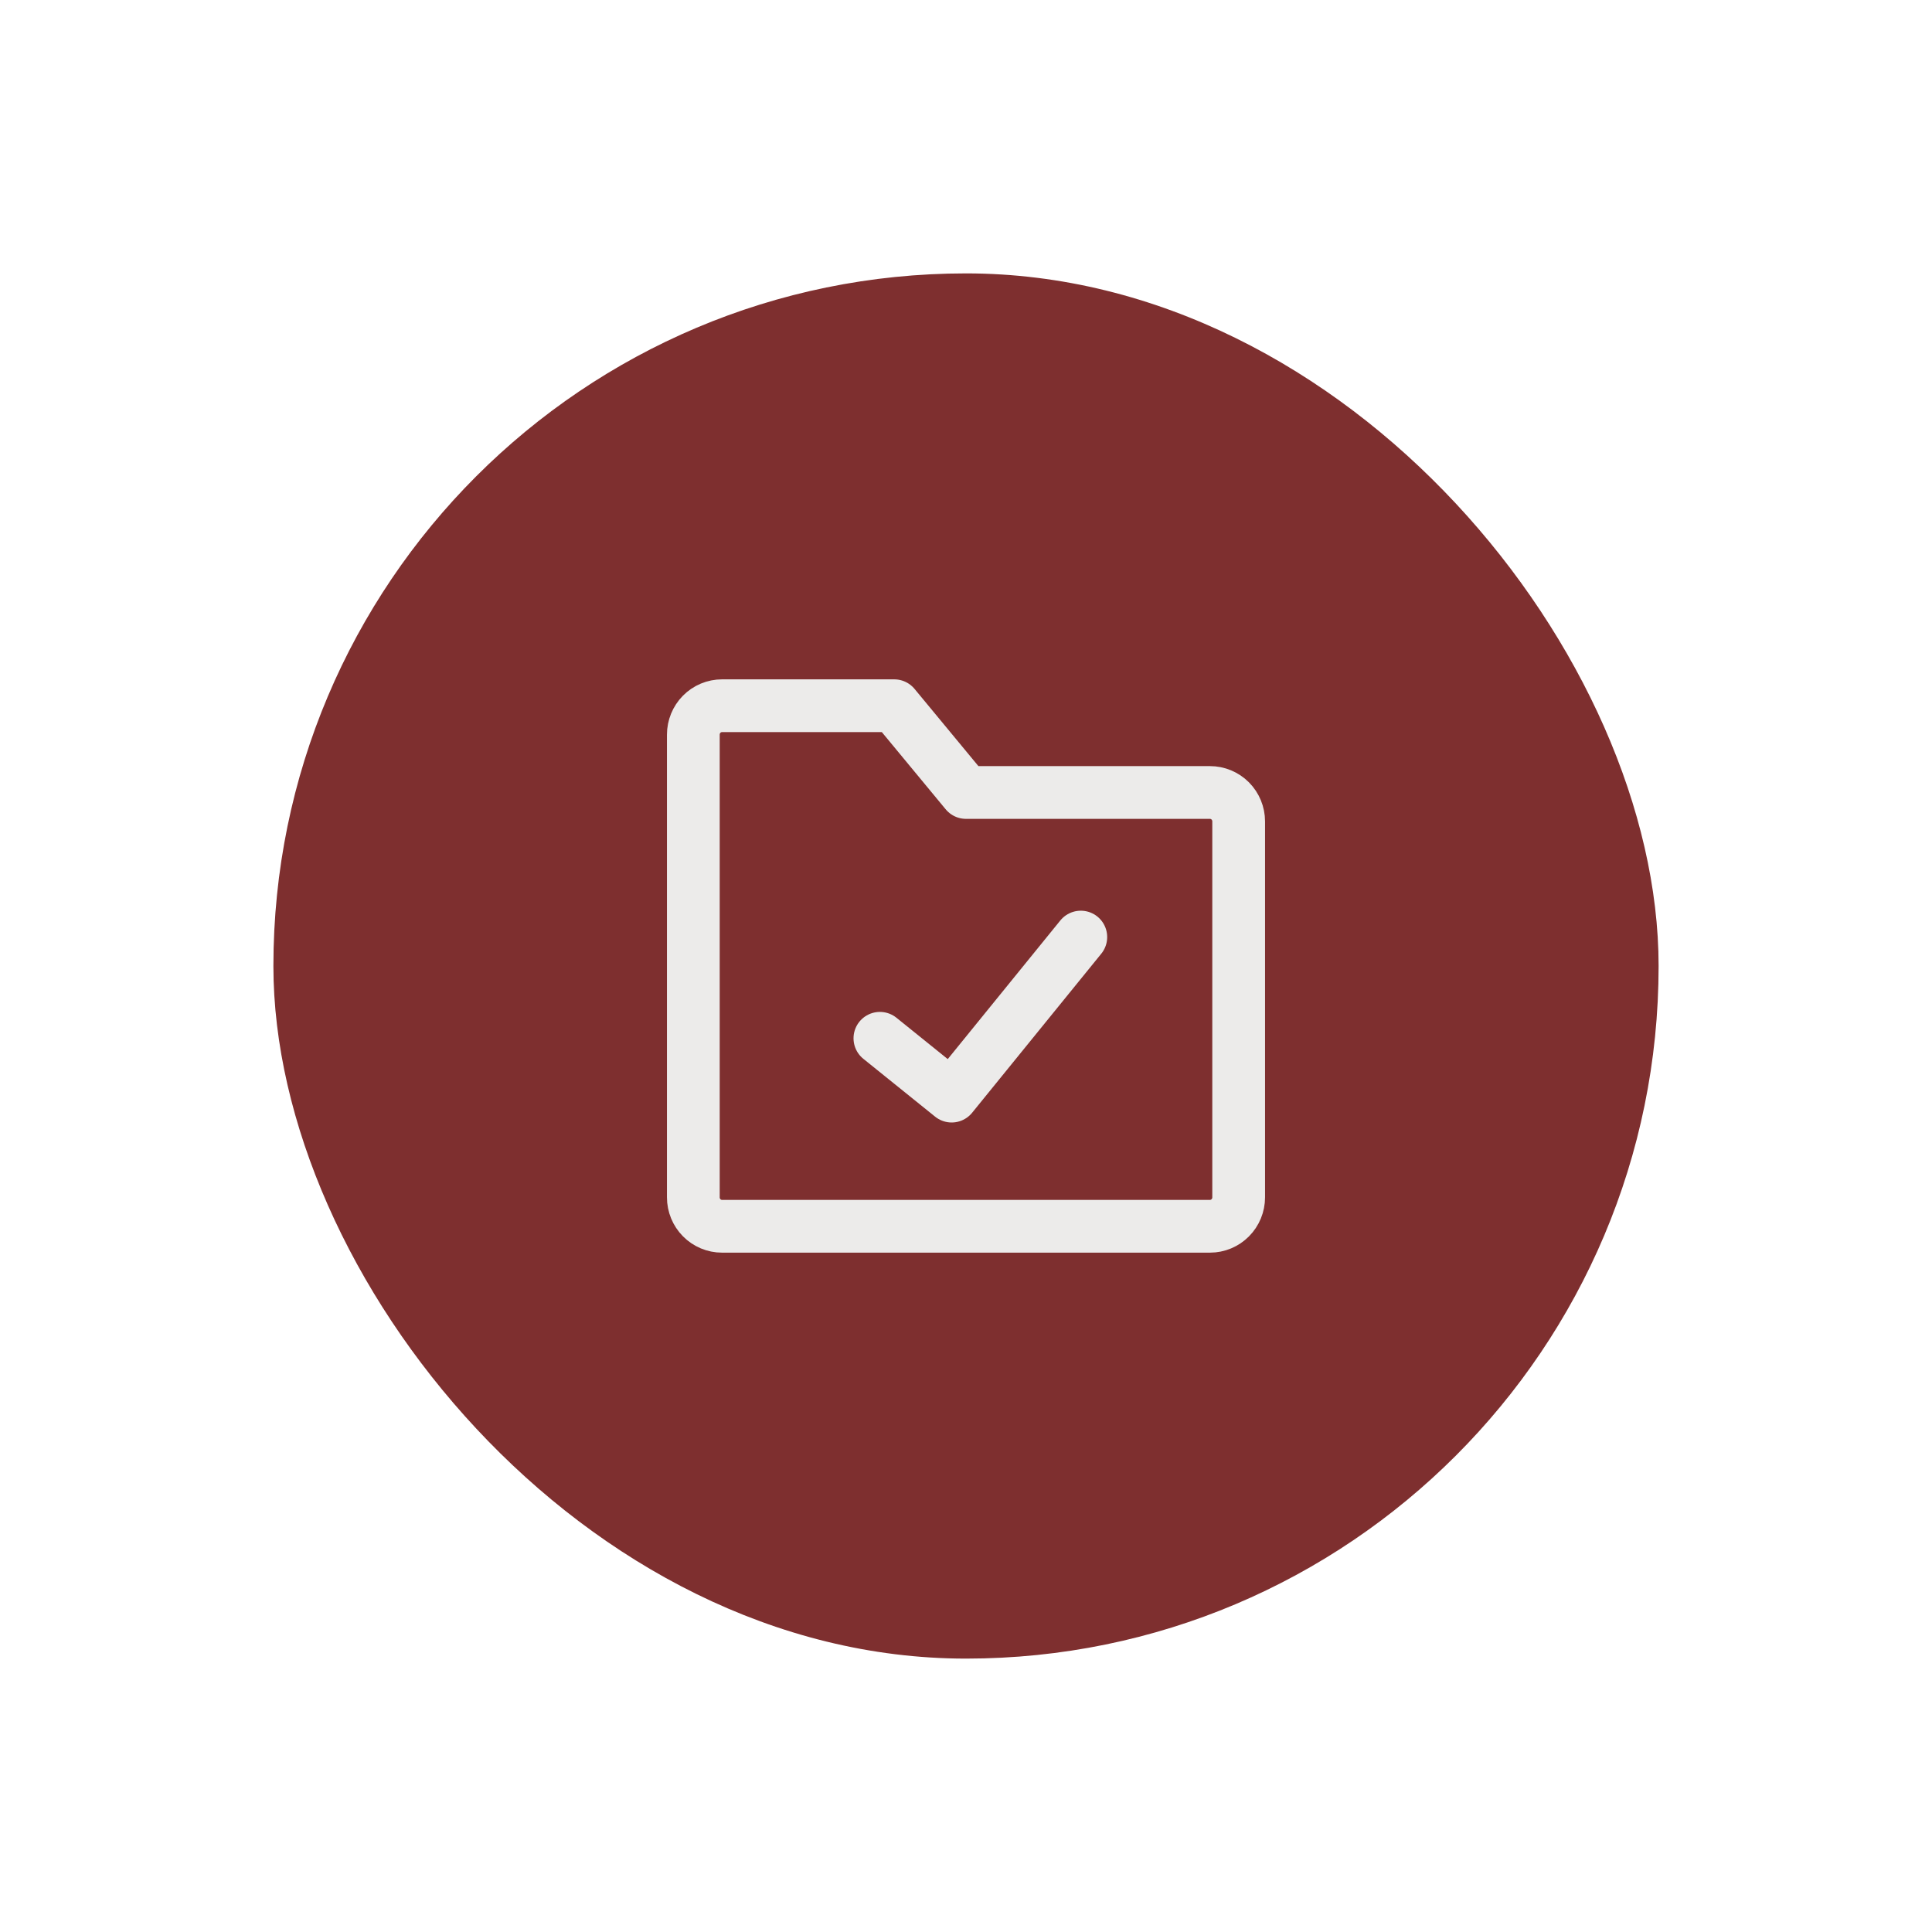
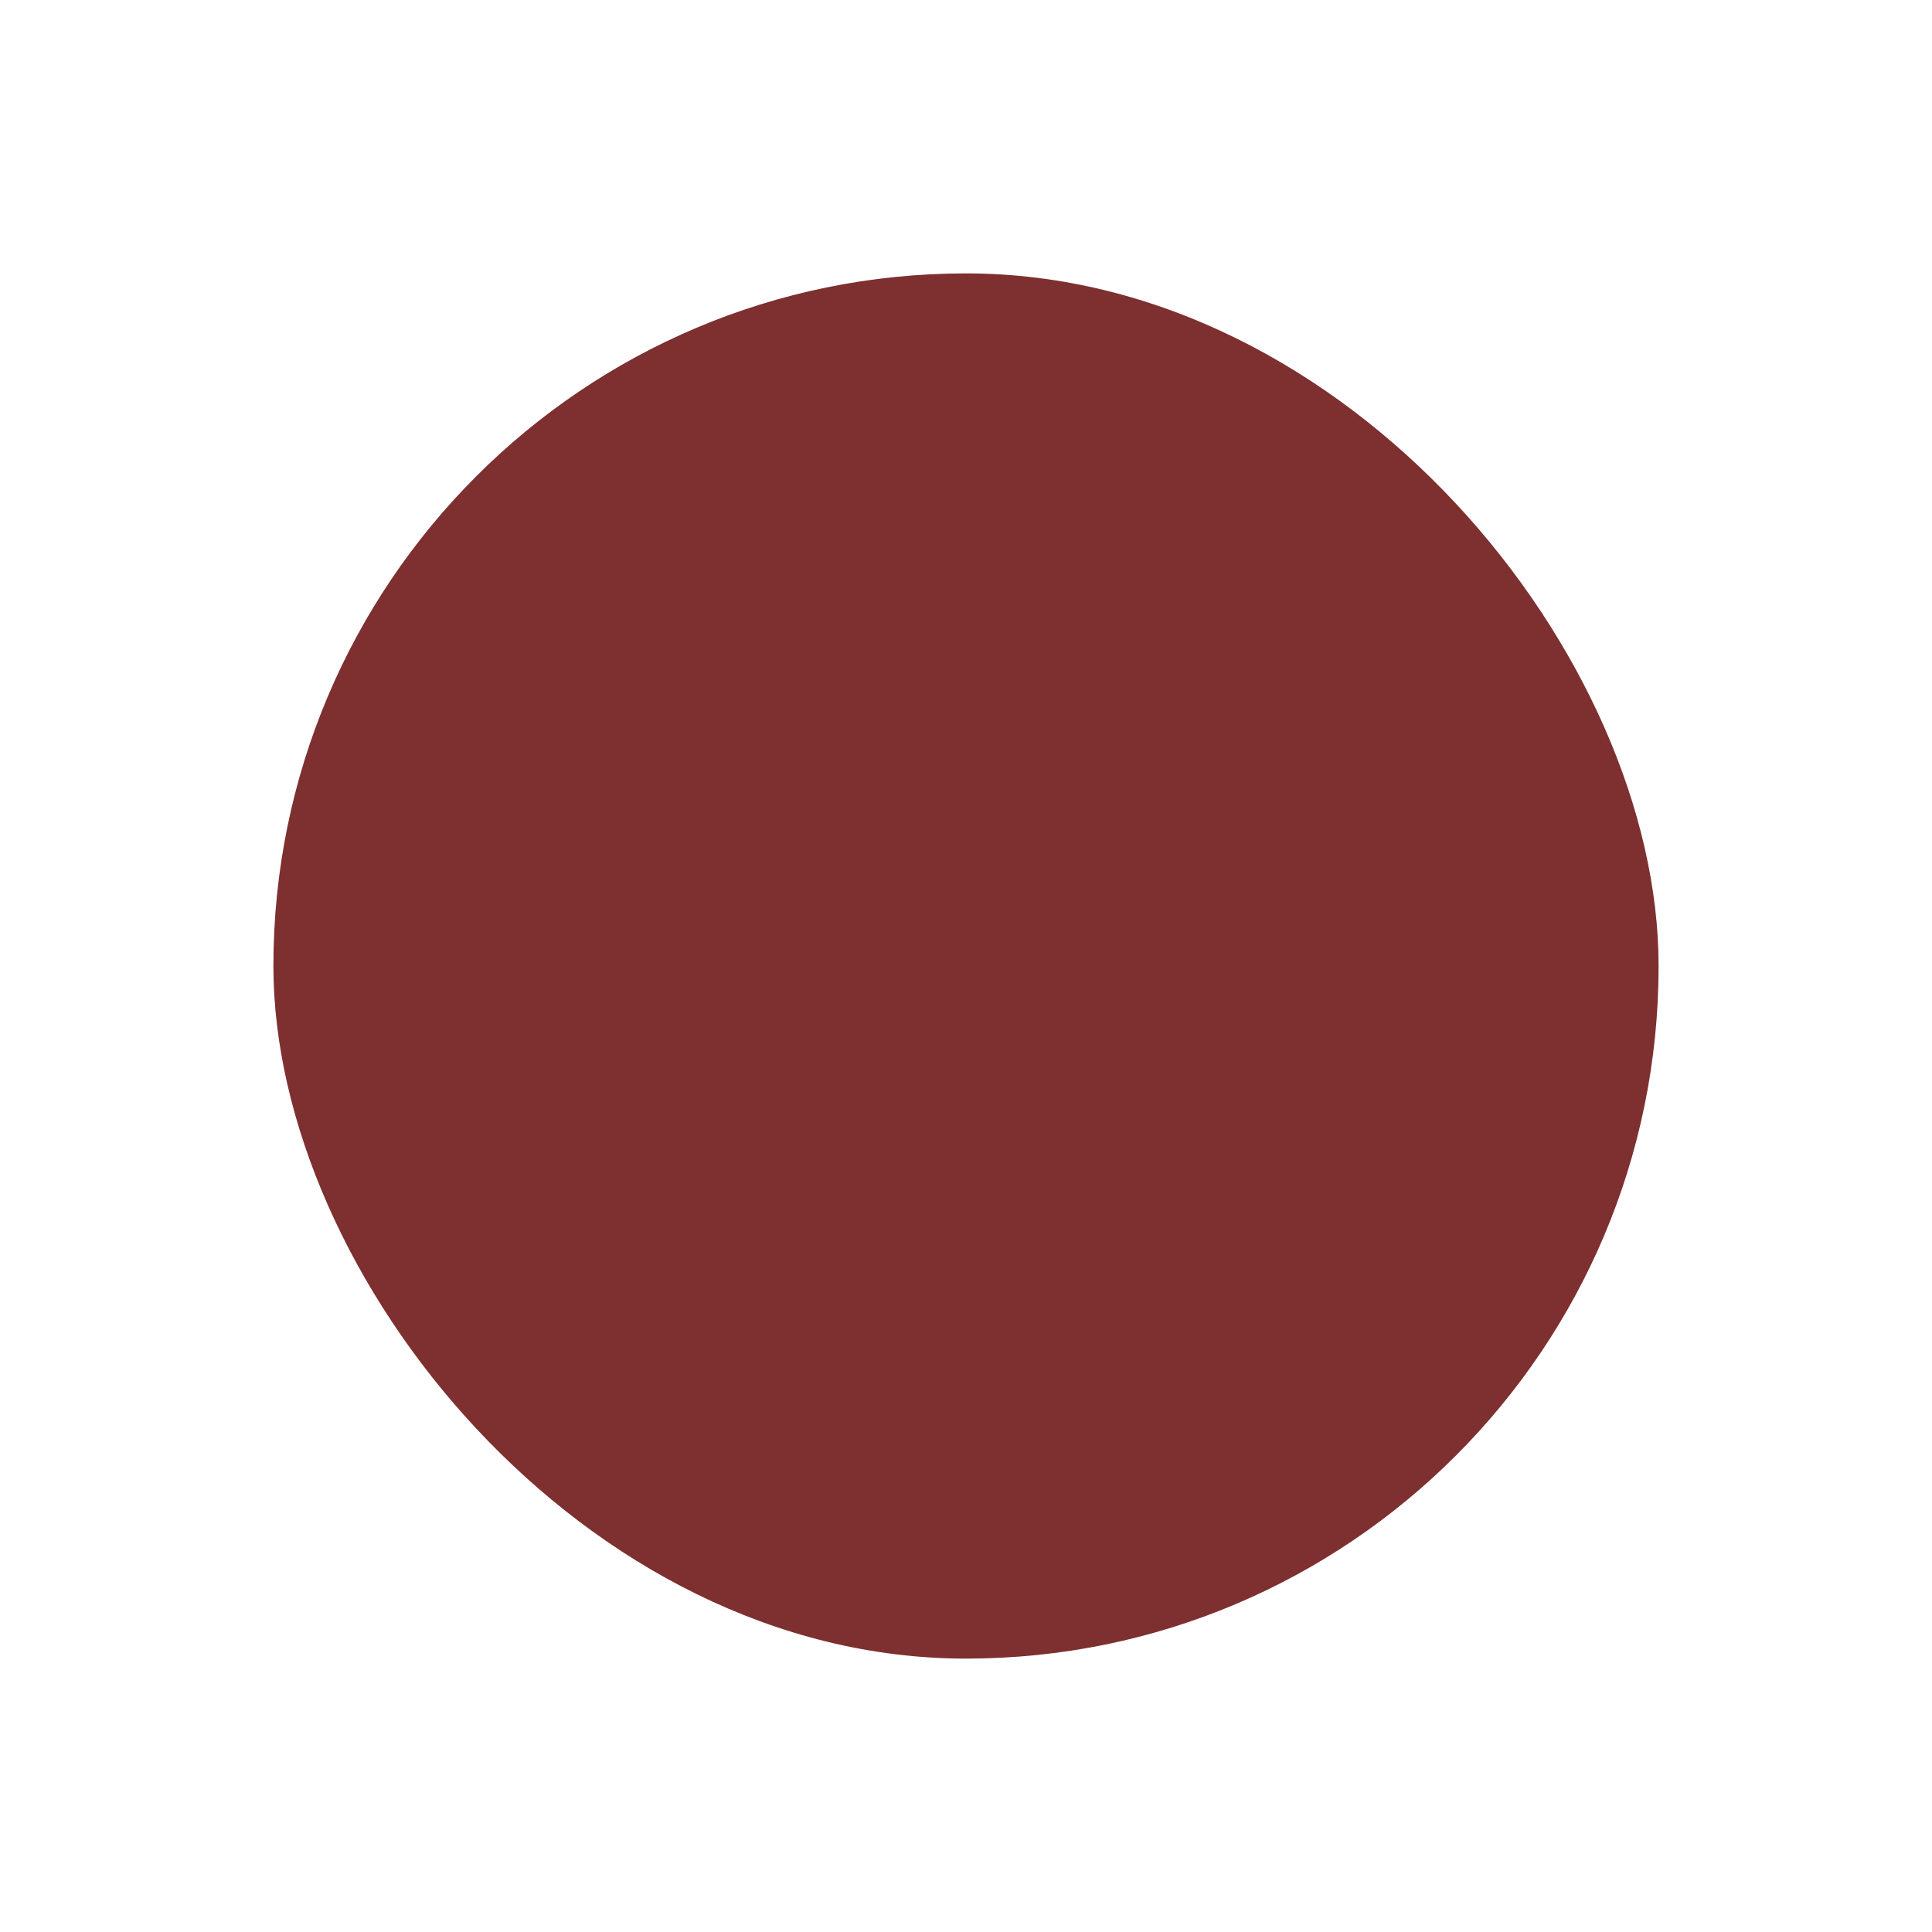
<svg xmlns="http://www.w3.org/2000/svg" width="106" height="106" viewBox="0 0 106 106" fill="none">
  <g filter="url(#filter0_d_86_201)">
    <rect x="15" y="5" width="76" height="76" rx="38" fill="#7E2F2F" />
-     <path d="M38.04 30.306C38.04 29.886 38.206 29.482 38.501 29.184C38.796 28.887 39.197 28.72 39.614 28.72H49.063L53 33.48H66.385C66.802 33.48 67.203 33.647 67.498 33.944C67.794 34.242 67.96 34.646 67.96 35.066V55.693C67.96 56.114 67.794 56.517 67.498 56.815C67.203 57.113 66.802 57.28 66.385 57.28H39.614C39.197 57.28 38.796 57.113 38.501 56.815C38.206 56.517 38.04 56.114 38.04 55.693V30.306Z" stroke="#ECEBEA" stroke-width="2.894" stroke-linejoin="round" />
-     <path d="M48.276 46.966L52.213 50.139L59.299 41.413" stroke="#ECEBEA" stroke-width="2.894" stroke-linecap="round" stroke-linejoin="round" />
  </g>
  <defs>
    <filter id="filter0_d_86_201" x="0" y="0" width="106" height="106" filterUnits="userSpaceOnUse" color-interpolation-filters="sRGB">
      <feFlood flood-opacity="0" result="BackgroundImageFix" />
      <feColorMatrix in="SourceAlpha" type="matrix" values="0 0 0 0 0 0 0 0 0 0 0 0 0 0 0 0 0 0 127 0" result="hardAlpha" />
      <feOffset dy="10" />
      <feGaussianBlur stdDeviation="7.5" />
      <feComposite in2="hardAlpha" operator="out" />
      <feColorMatrix type="matrix" values="0 0 0 0 0.829 0 0 0 0 0.829 0 0 0 0 0.829 0 0 0 1 0" />
      <feBlend mode="normal" in2="BackgroundImageFix" result="effect1_dropShadow_86_201" />
      <feBlend mode="normal" in="SourceGraphic" in2="effect1_dropShadow_86_201" result="shape" />
    </filter>
  </defs>
</svg>